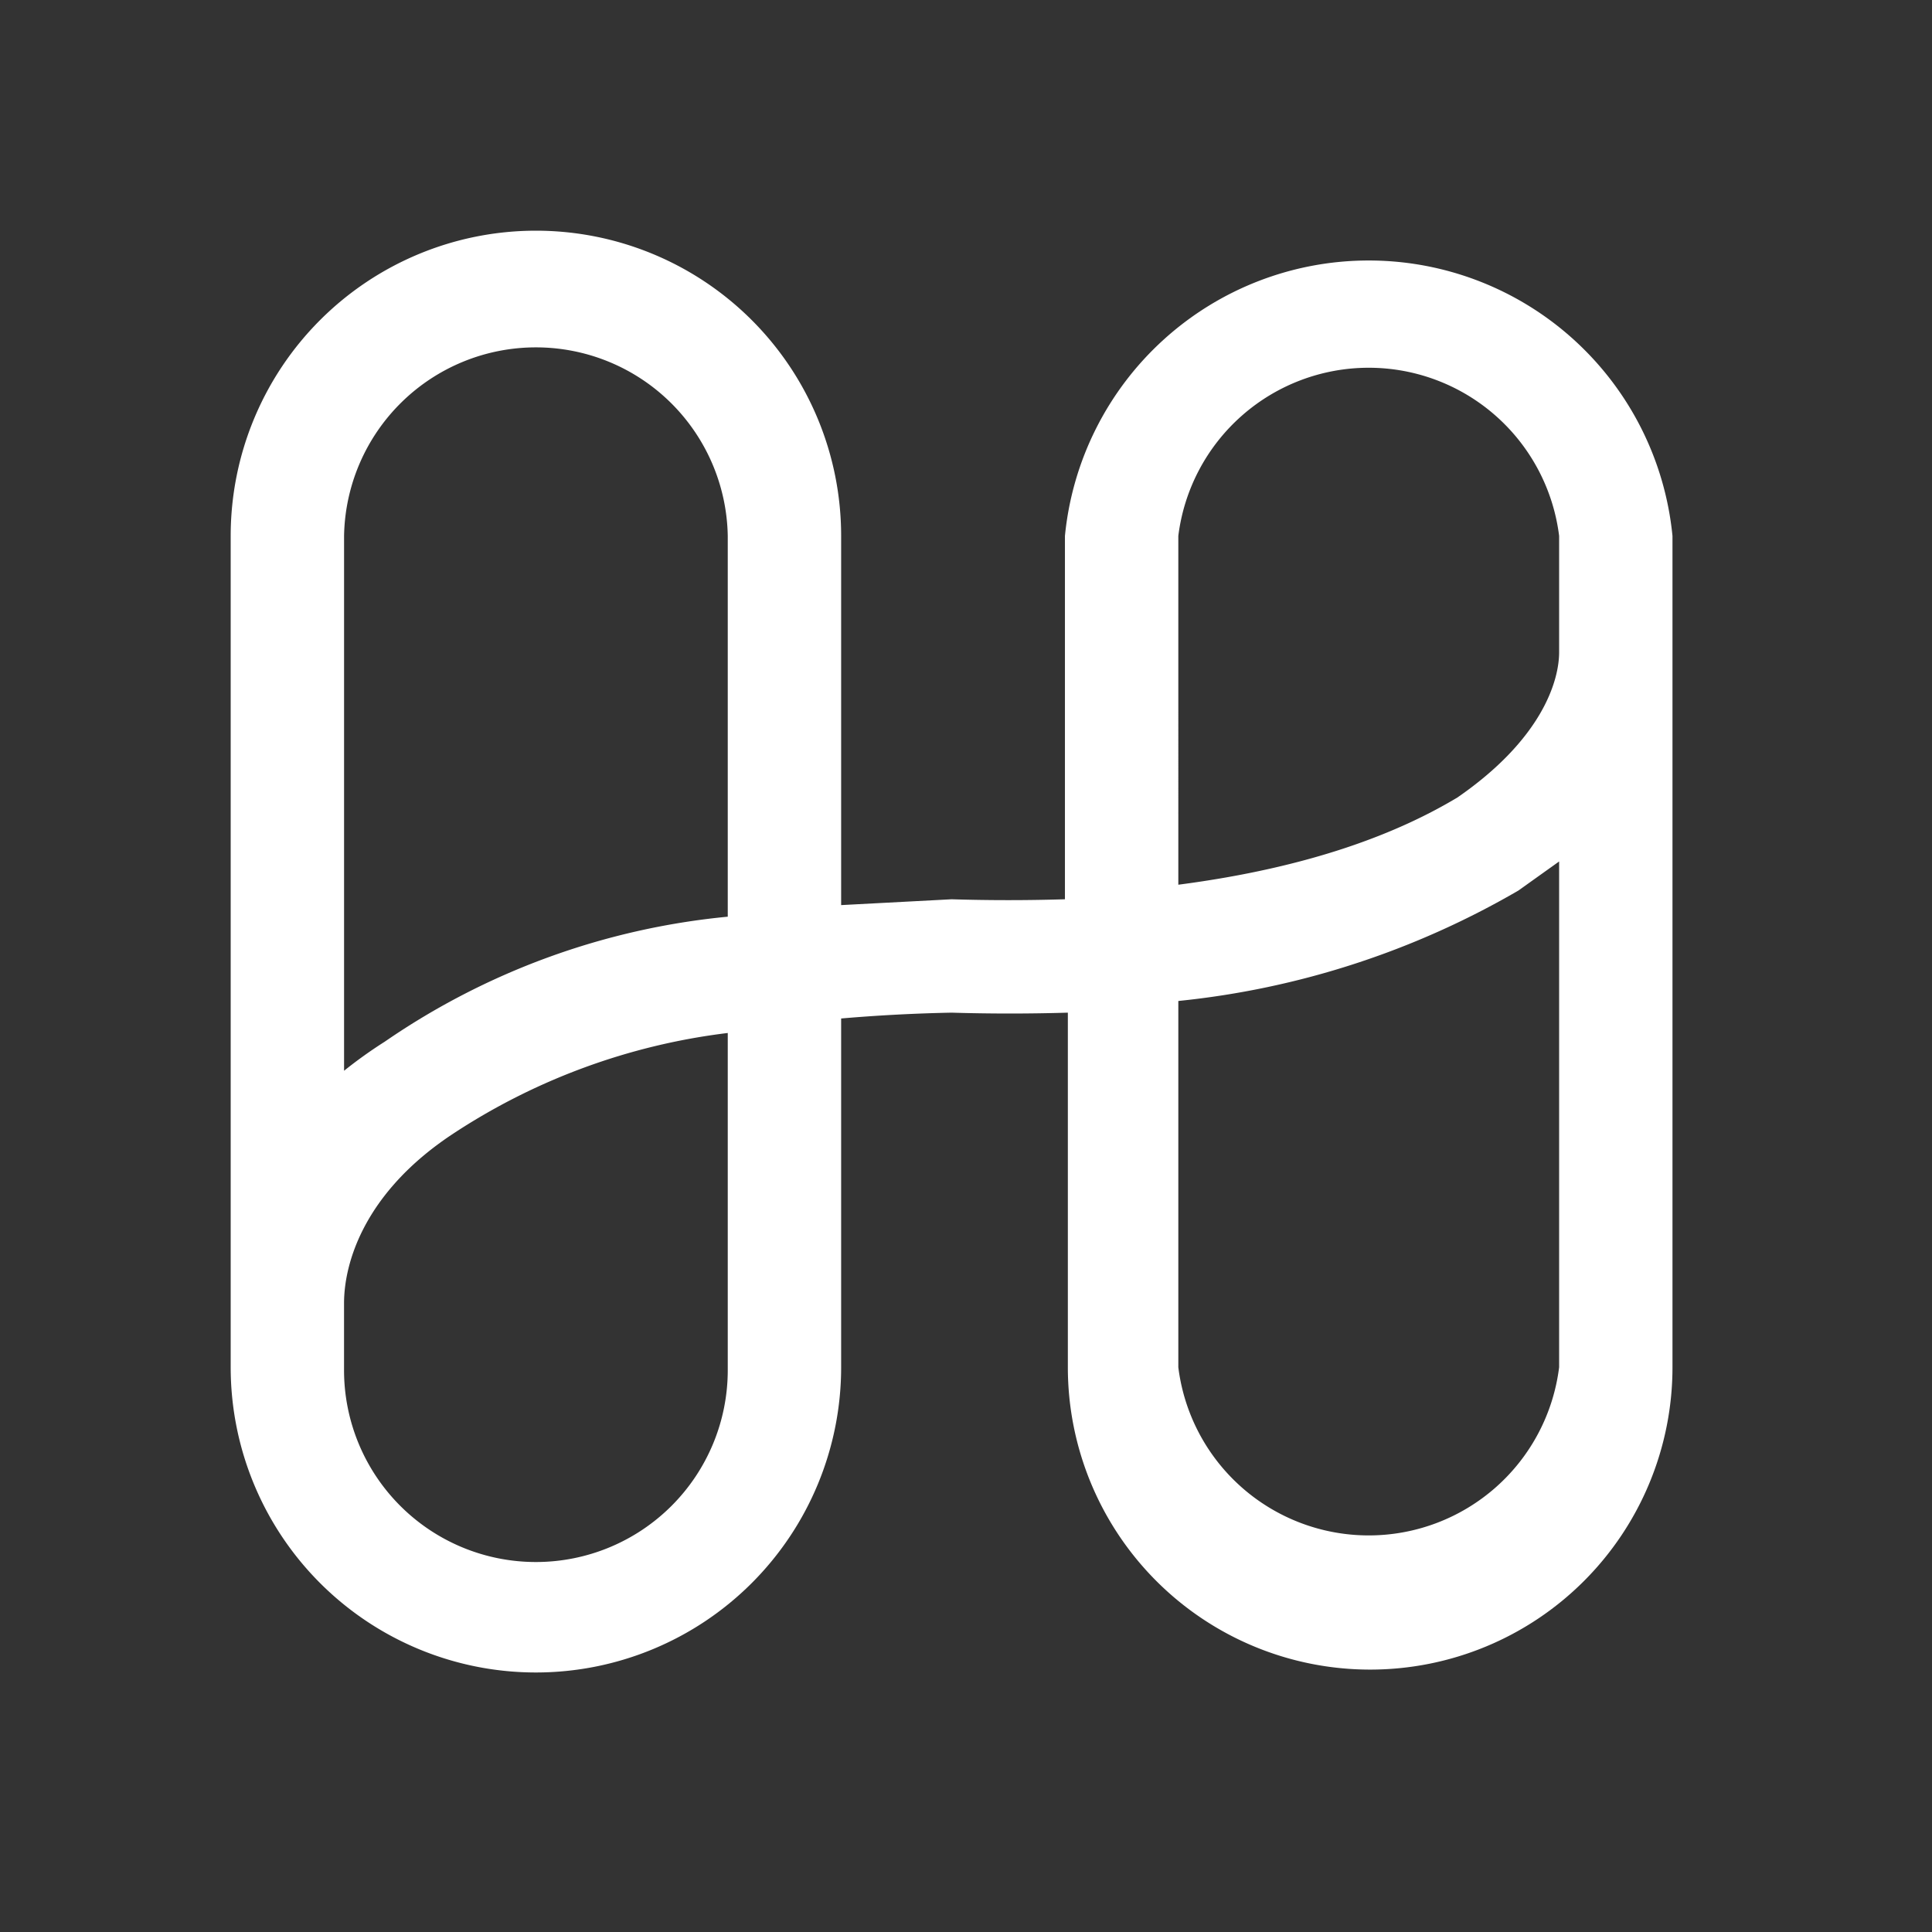
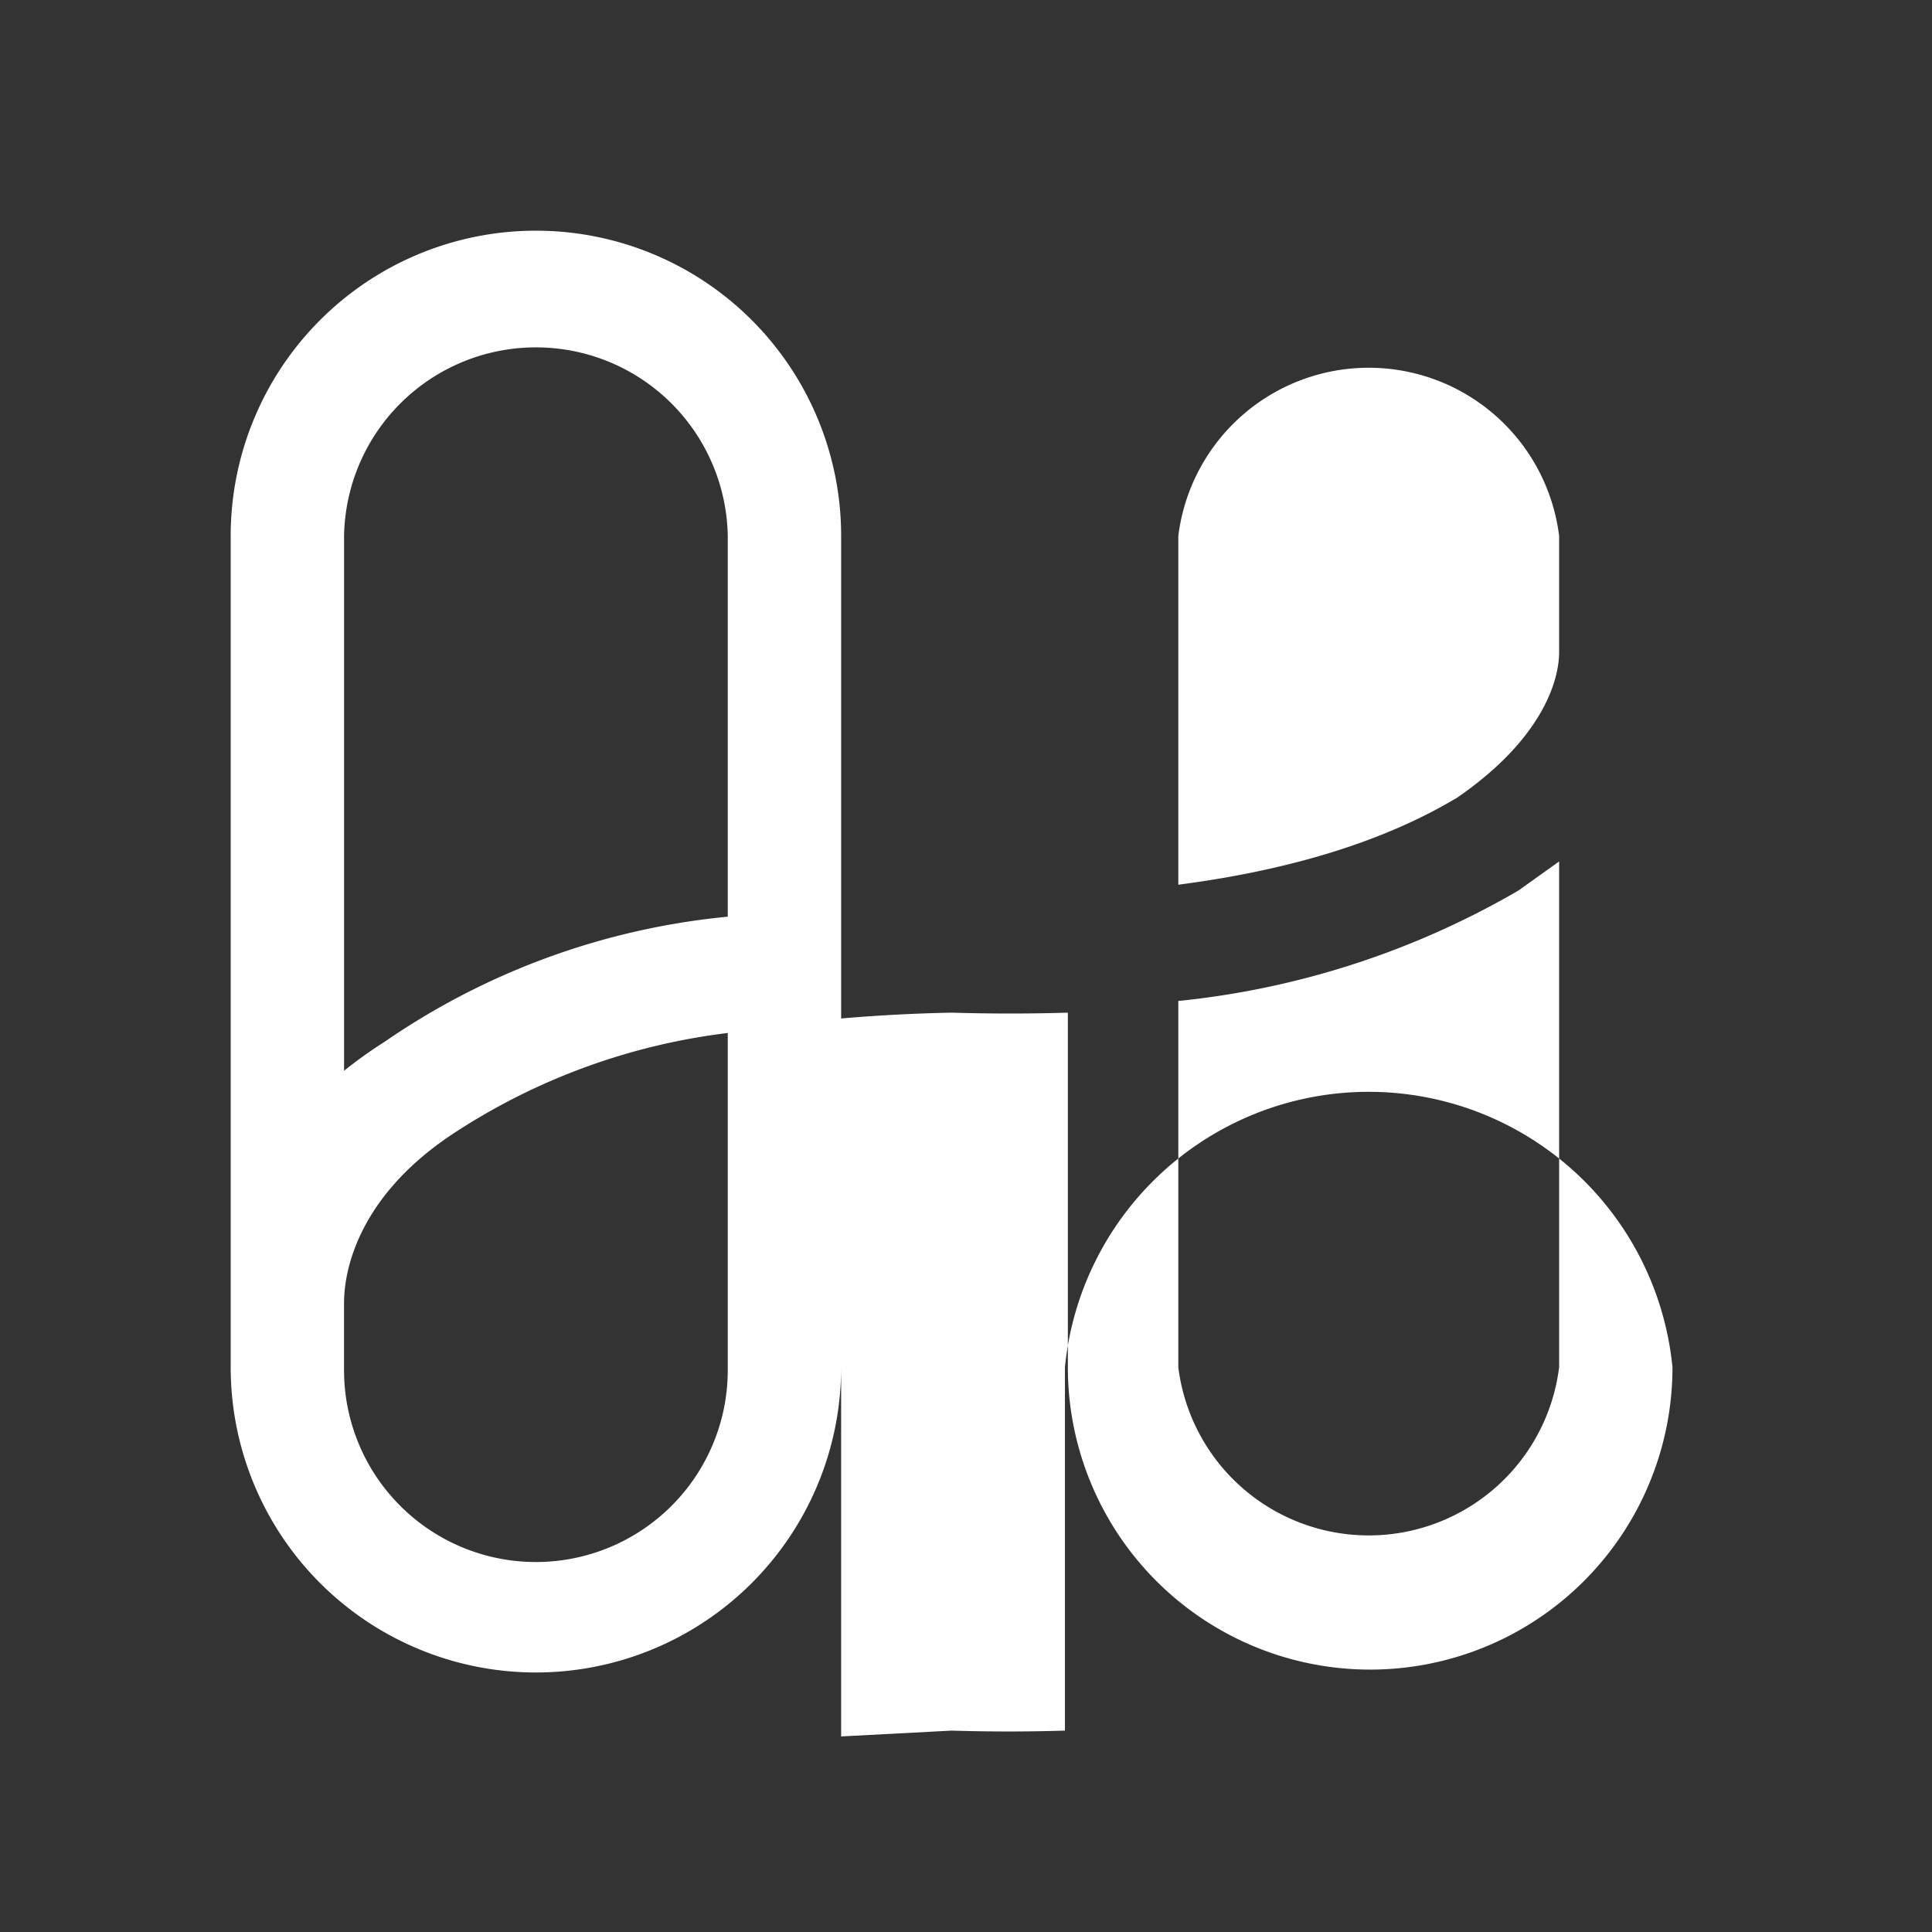
<svg xmlns="http://www.w3.org/2000/svg" viewBox="0 0 67 67">
  <rect x="0" y="0" width="67" height="67" fill="#333333" stroke="none" />
-   <path fill="#fff" fill-rule="evenodd" d="M29.17 31.387V18.585a10.585 10.585 0 1 0-21.17 0v28.83a10.584 10.584 0 1 0 21.17 0V35.32a57.91 57.91 0 0 1 3.83-.202c1.344.04 2.688.04 4.032 0v12.298a10.484 10.484 0 1 0 20.968 0v-28.83a10.585 10.585 0 0 0-21.069 0v12.6c-1.31.04-2.62.04-3.931 0l-3.83.202zm-3.932.403V18.585a6.654 6.654 0 0 0-13.306 0v18.548c.451-.362.922-.698 1.41-1.008a25.203 25.203 0 0 1 11.896-4.335zm15.625 2.924v12.701a6.654 6.654 0 0 0 13.206 0v-17.54l-1.412 1.008a29.336 29.336 0 0 1-11.794 3.83zm13.206-12.097c0 1.008-.605 3.024-3.529 5.04-2.016 1.21-5.04 2.42-9.677 3.024V18.585a6.654 6.654 0 0 1 13.206 0v4.032zM25.238 35.823a22.177 22.177 0 0 0-9.577 3.528c-3.024 2.016-3.73 4.435-3.73 5.847v2.318a6.653 6.653 0 1 0 13.307 0V35.722v.1z" clip-rule="evenodd" />
+   <path fill="#fff" fill-rule="evenodd" d="M29.17 31.387V18.585a10.585 10.585 0 1 0-21.17 0v28.83a10.584 10.584 0 1 0 21.17 0V35.32a57.91 57.91 0 0 1 3.83-.202c1.344.04 2.688.04 4.032 0v12.298a10.484 10.484 0 1 0 20.968 0a10.585 10.585 0 0 0-21.069 0v12.6c-1.31.04-2.62.04-3.931 0l-3.83.202zm-3.932.403V18.585a6.654 6.654 0 0 0-13.306 0v18.548c.451-.362.922-.698 1.41-1.008a25.203 25.203 0 0 1 11.896-4.335zm15.625 2.924v12.701a6.654 6.654 0 0 0 13.206 0v-17.54l-1.412 1.008a29.336 29.336 0 0 1-11.794 3.83zm13.206-12.097c0 1.008-.605 3.024-3.529 5.04-2.016 1.21-5.04 2.42-9.677 3.024V18.585a6.654 6.654 0 0 1 13.206 0v4.032zM25.238 35.823a22.177 22.177 0 0 0-9.577 3.528c-3.024 2.016-3.73 4.435-3.73 5.847v2.318a6.653 6.653 0 1 0 13.307 0V35.722v.1z" clip-rule="evenodd" />
</svg>